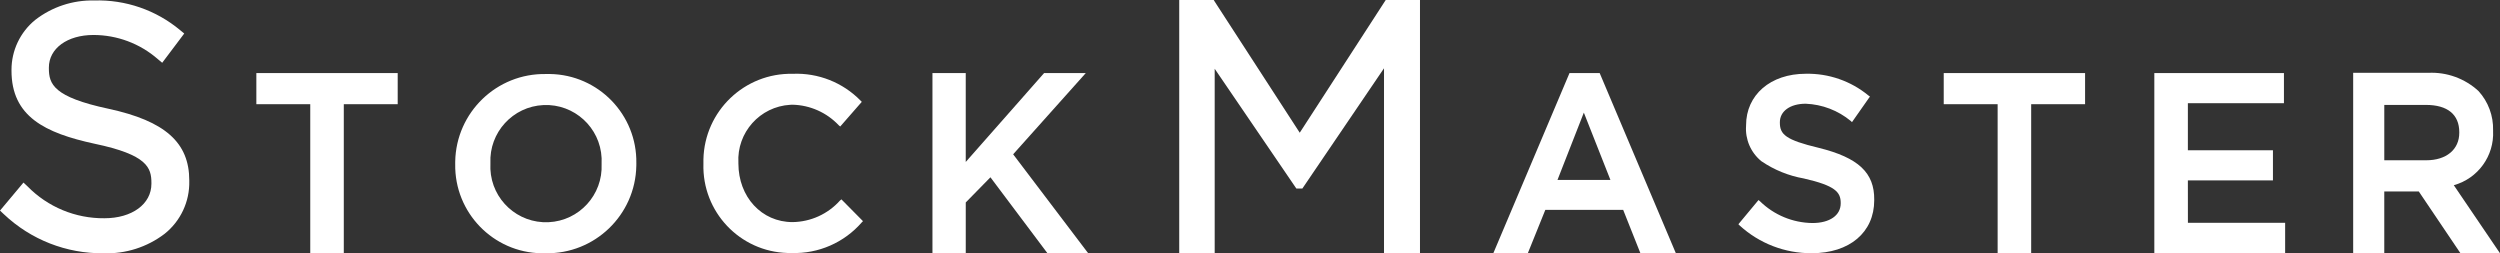
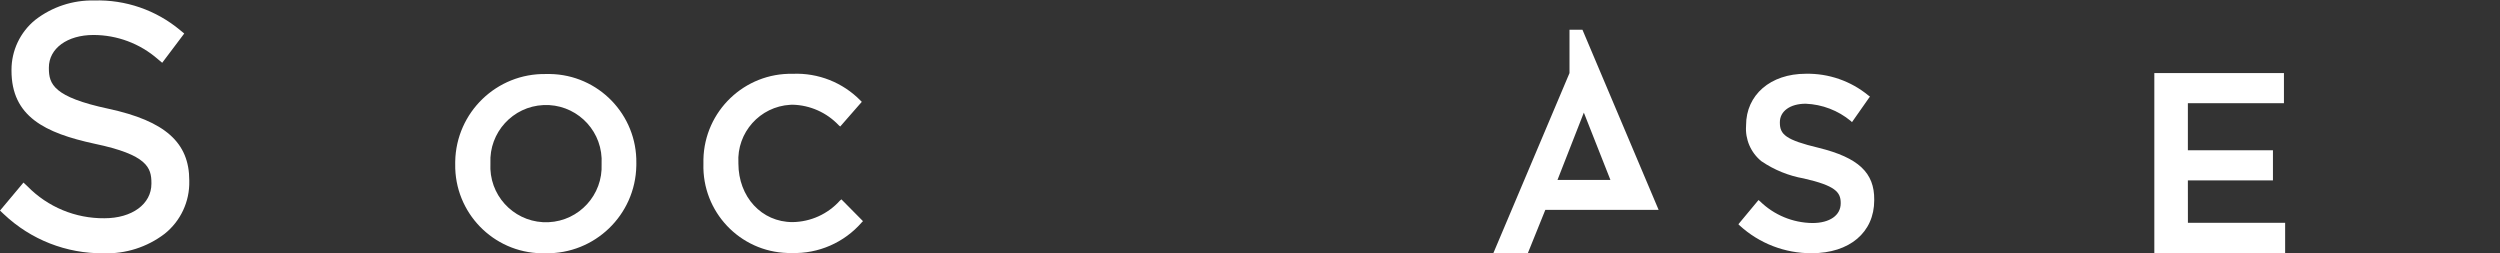
<svg xmlns="http://www.w3.org/2000/svg" version="1.1" id="Layer_1" x="0px" y="0px" width="257.128px" height="26.055px" viewBox="0 0 257.128 26.055" enable-background="new 0 0 257.128 26.055" xml:space="preserve">
  <rect x="0" y="0" width="257.128" height="26.055" fill="#333333" stroke="none" />
  <g id="Group_2589" transform="translate(33 103)">
    <path id="Path_910" fill="#FFFFFF" d="M-21.837-91.813c-5.663-1.208-6.136-2.538-6.136-4.165v-0.073c0-1.971,1.9-3.351,4.583-3.351   c2.438,0,4.794,0.884,6.629,2.489l0.444,0.37l2.266-3.008l-0.419-0.345c-2.475-2.067-5.623-3.154-8.846-3.055   c-2.19-0.049-4.331,0.657-6.062,2c-1.549,1.261-2.445,3.153-2.439,5.15v0.07c0,4.706,3.425,6.407,8.551,7.516   c5.421,1.134,5.84,2.464,5.84,4.041v0.074c0,2.095-2,3.547-4.83,3.547c-2.973,0.031-5.83-1.152-7.91-3.276l-0.419-0.394L-33-81.341   l0.394,0.37c2.765,2.621,6.441,4.063,10.251,4.02c2.263,0.08,4.484-0.627,6.284-2c1.647-1.311,2.586-3.316,2.538-5.421v-0.074   C-13.533-88.339-16.022-90.556-21.837-91.813z" />
-     <path id="Path_911" fill="#FFFFFF" d="M100.68-89.349L91.957-102.8l-0.123-0.2h-3.549v26.046h3.647v-18.974l8.4,12.321h0.616   l8.399-12.37v19.023h3.7V-103h-3.524L100.68-89.349z" />
-     <path id="Path_912" fill="#FFFFFF" d="M-6.634-92.284h5.544v15.33h3.45v-15.33h5.544v-3.2H-6.634V-92.284z" />
    <path id="Path_913" fill="#FFFFFF" d="M23.158-95.386c-5.063-0.094-9.243,3.933-9.338,8.996c-0.001,0.073-0.002,0.146-0.001,0.221   v0.049c-0.08,4.984,3.896,9.09,8.88,9.17c0.137,0.002,0.273,0.001,0.41-0.003c5.063,0.095,9.243-3.933,9.337-8.995   c0.001-0.074,0.002-0.146,0.002-0.221v-0.049c0.08-4.984-3.896-9.09-8.88-9.17C23.432-95.391,23.294-95.39,23.158-95.386z    M28.875-86.121c0.142,3.158-2.303,5.834-5.461,5.976s-5.833-2.303-5.976-5.461c-0.008-0.188-0.008-0.376,0.002-0.563v-0.049   c-0.142-3.158,2.303-5.833,5.461-5.976c3.158-0.143,5.833,2.303,5.976,5.46c0.008,0.188,0.008,0.377-0.002,0.564V-86.121z" />
    <path id="Path_914" fill="#FFFFFF" d="M53.393-82.375c-1.244,1.391-3.014,2.194-4.879,2.218c-3.179,0-5.569-2.587-5.569-6.036   v-0.05c-0.177-3.125,2.213-5.802,5.338-5.979c0.077-0.004,0.154-0.007,0.231-0.008c1.805,0.041,3.518,0.805,4.756,2.119   l0.148,0.123l2.218-2.538l-0.123-0.123c-1.828-1.868-4.363-2.871-6.974-2.76c-4.969-0.107-9.084,3.835-9.191,8.805   c-0.003,0.137-0.003,0.274,0,0.412v0.049c-0.14,4.922,3.738,9.025,8.66,9.164c0.136,0.004,0.271,0.005,0.408,0.002   c2.759,0.089,5.411-1.069,7.22-3.153l0.123-0.123l-2.218-2.242L53.393-82.375z" />
-     <path id="Path_915" fill="#FFFFFF" d="M78.674-95.484h-4.288l-8.058,9.142v-9.142h-3.424v18.53h3.425v-5.224l2.538-2.588   l5.865,7.812h4.189l-7.717-10.177L78.674-95.484z" />
-     <path id="Path_916" fill="#FFFFFF" d="M128.425-95.484l-7.836,18.53h3.548l1.801-4.46h8.008l1.773,4.46h3.646l-7.836-18.53H128.425   z M127.189-84.494l2.711-6.924l2.734,6.924H127.189z" />
+     <path id="Path_916" fill="#FFFFFF" d="M128.425-95.484l-7.836,18.53h3.548l1.801-4.46h8.008h3.646l-7.836-18.53H128.425   z M127.189-84.494l2.711-6.924l2.734,6.924H127.189z" />
    <path id="Path_917" fill="#FFFFFF" d="M154.053-87.796c-3.4-0.813-3.992-1.38-3.992-2.587v-0.049c0-1.133,1.059-1.9,2.66-1.9   c1.697,0.069,3.324,0.692,4.633,1.774l0.123,0.123l1.849-2.637l-0.147-0.1c-1.814-1.497-4.105-2.292-6.457-2.242   c-3.621,0-6.136,2.168-6.136,5.3v0.049c-0.104,1.4,0.485,2.762,1.577,3.647c1.313,0.893,2.799,1.498,4.361,1.773   c3.229,0.739,3.795,1.4,3.795,2.514v0.049c0,1.232-1.133,2.021-2.907,2.021c-2.022-0.024-3.956-0.828-5.399-2.242l-0.148-0.123   l-2.07,2.488l0.123,0.123c2.023,1.854,4.673,2.875,7.417,2.858c3.894,0,6.431-2.144,6.431-5.446v-0.049   C159.797-85.232,158.143-86.786,154.053-87.796z" />
-     <path id="Path_918" fill="#FFFFFF" d="M166.915-92.284h5.544v15.33h3.45v-15.33h5.544v-3.2h-14.538V-92.284z" />
    <path id="Path_919" fill="#FFFFFF" d="M192.025-84.445h8.75v-3.1h-8.75v-4.839h9.881v-3.1h-13.331v18.53h13.454v-3.13h-10   L192.025-84.445z" />
-     <path id="Path_920" fill="#FFFFFF" d="M219.376-83.952c2.489-0.689,4.169-3.014,4.041-5.594v-0.049   c0.04-1.49-0.497-2.938-1.5-4.041c-1.403-1.293-3.269-1.969-5.175-1.873h-7.715v18.53h3.199v-6.33h3.549l4.287,6.356h4.065   L219.376-83.952z M216.542-86.516h-4.315v-5.693h4.289c2.217,0,3.424,0.986,3.424,2.809v0.049   C219.943-87.624,218.613-86.516,216.542-86.516L216.542-86.516z" />
  </g>
</svg>